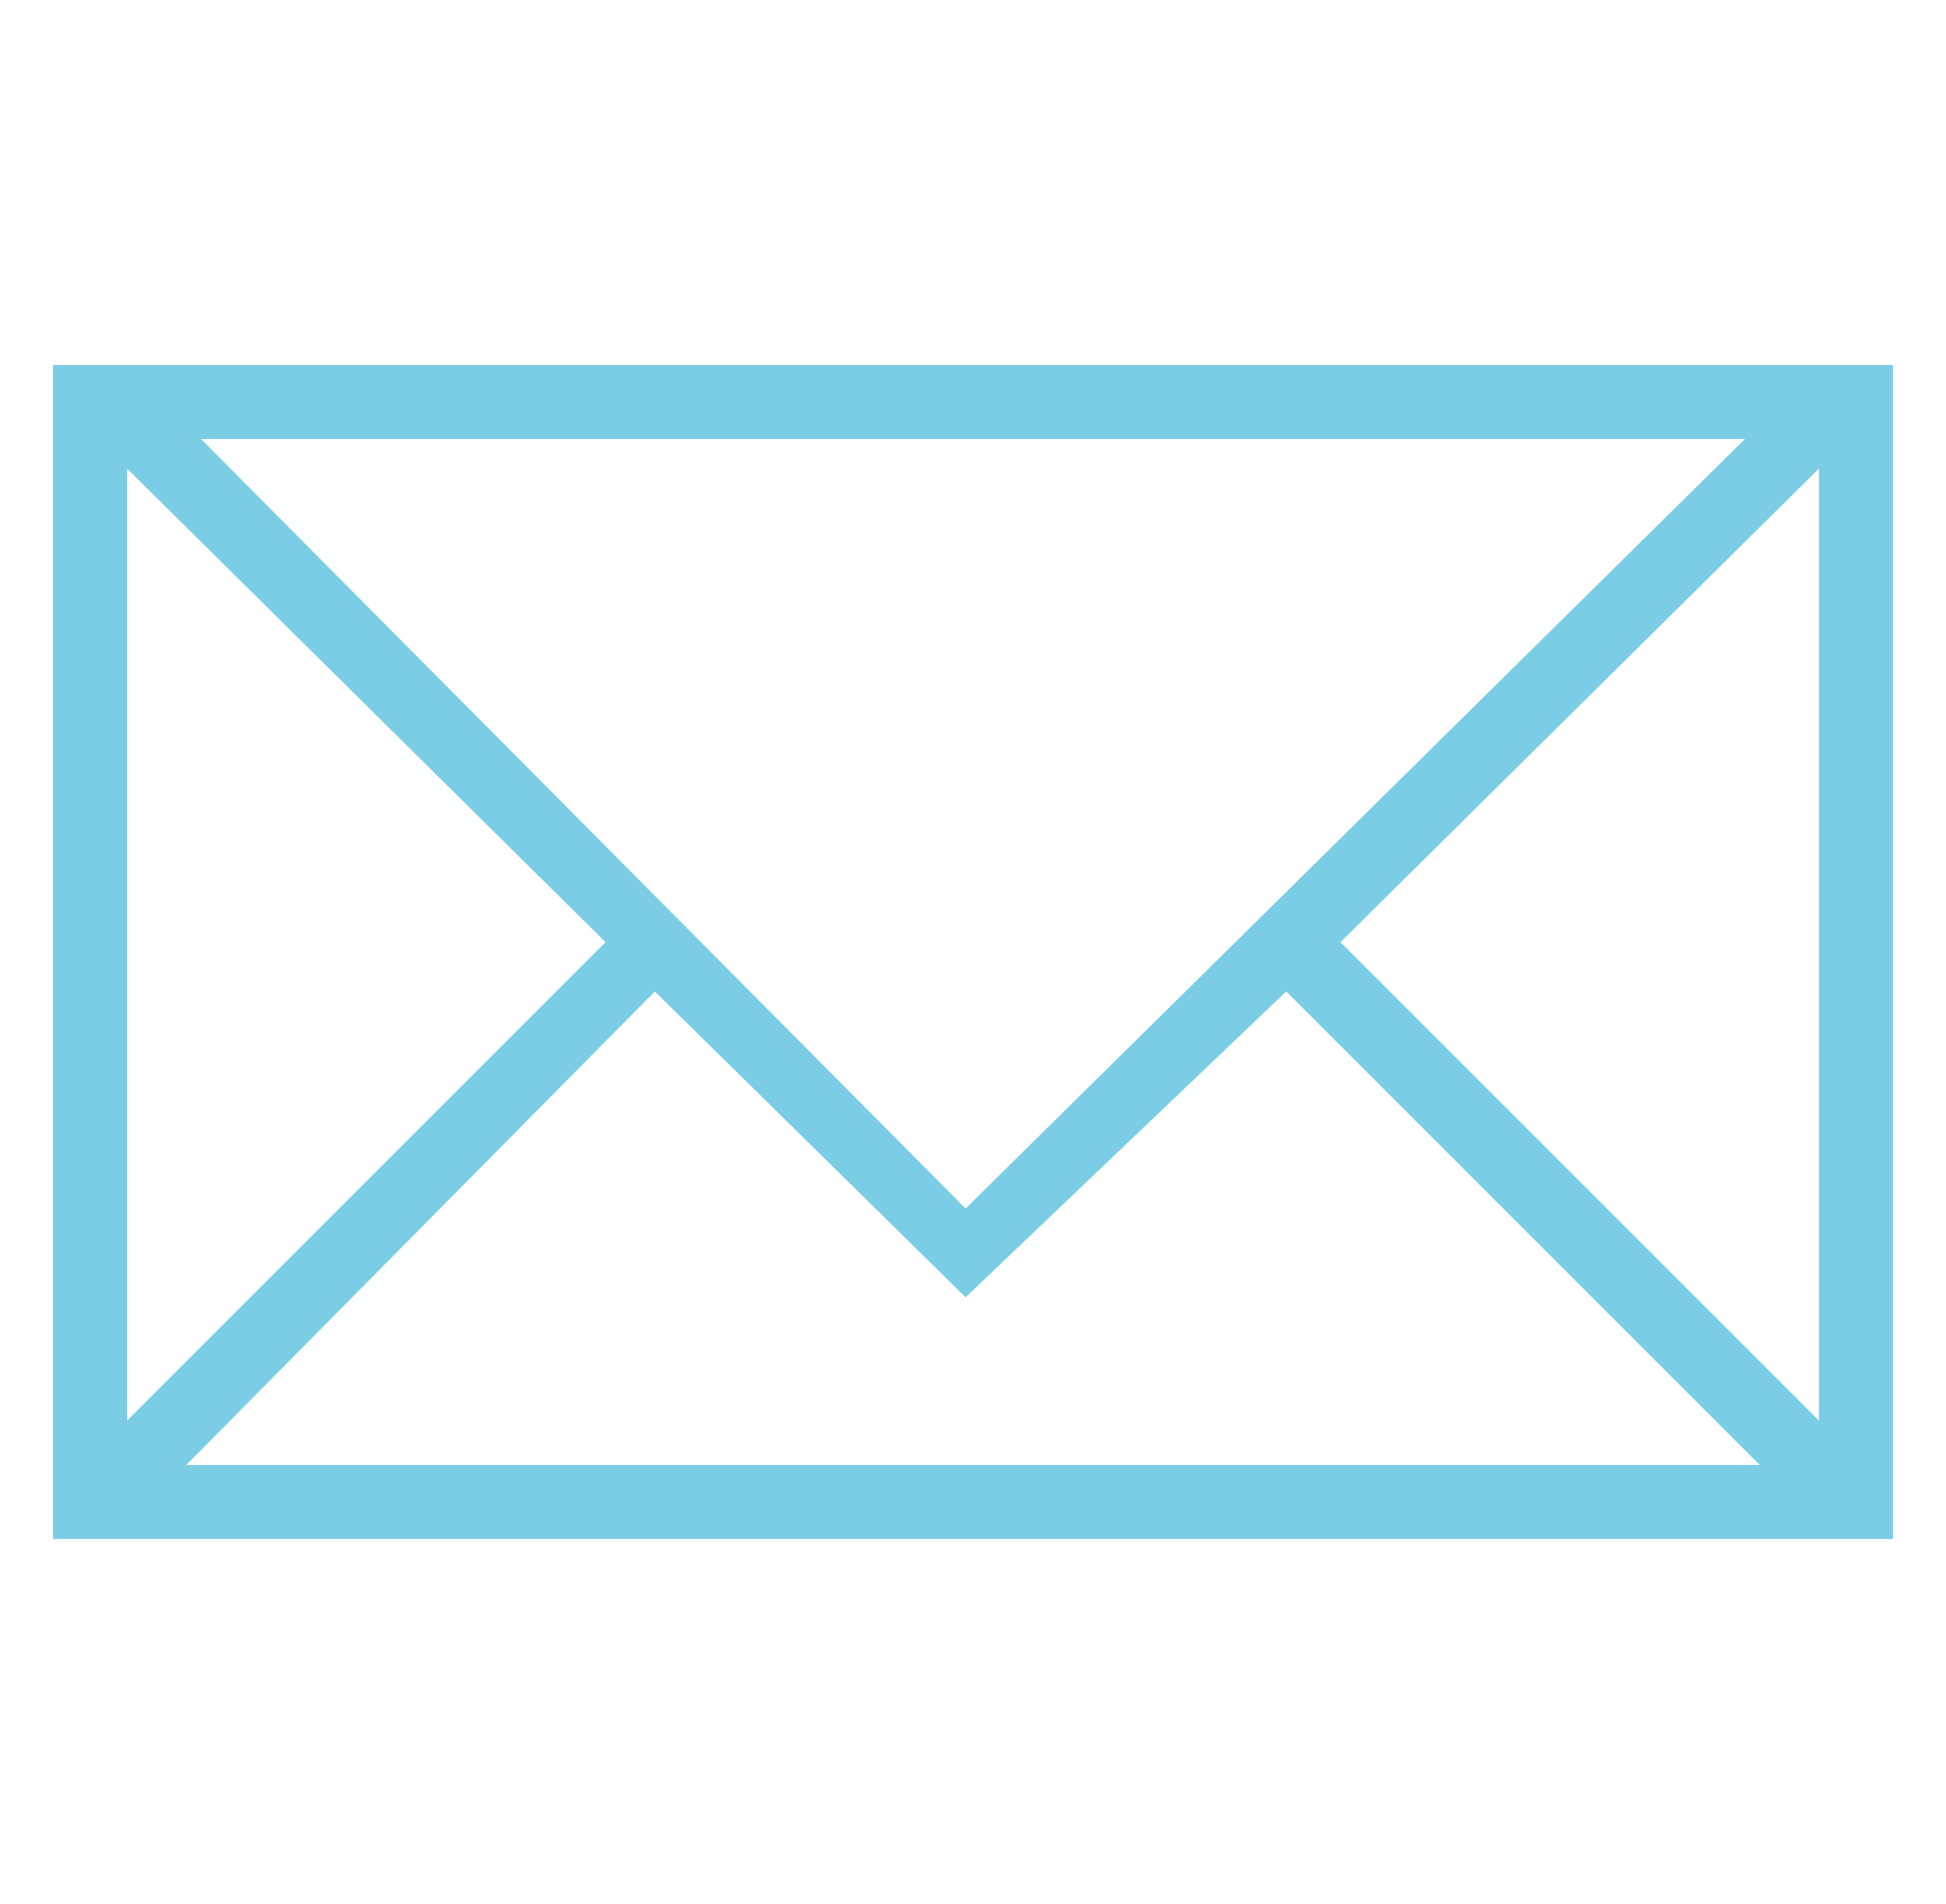
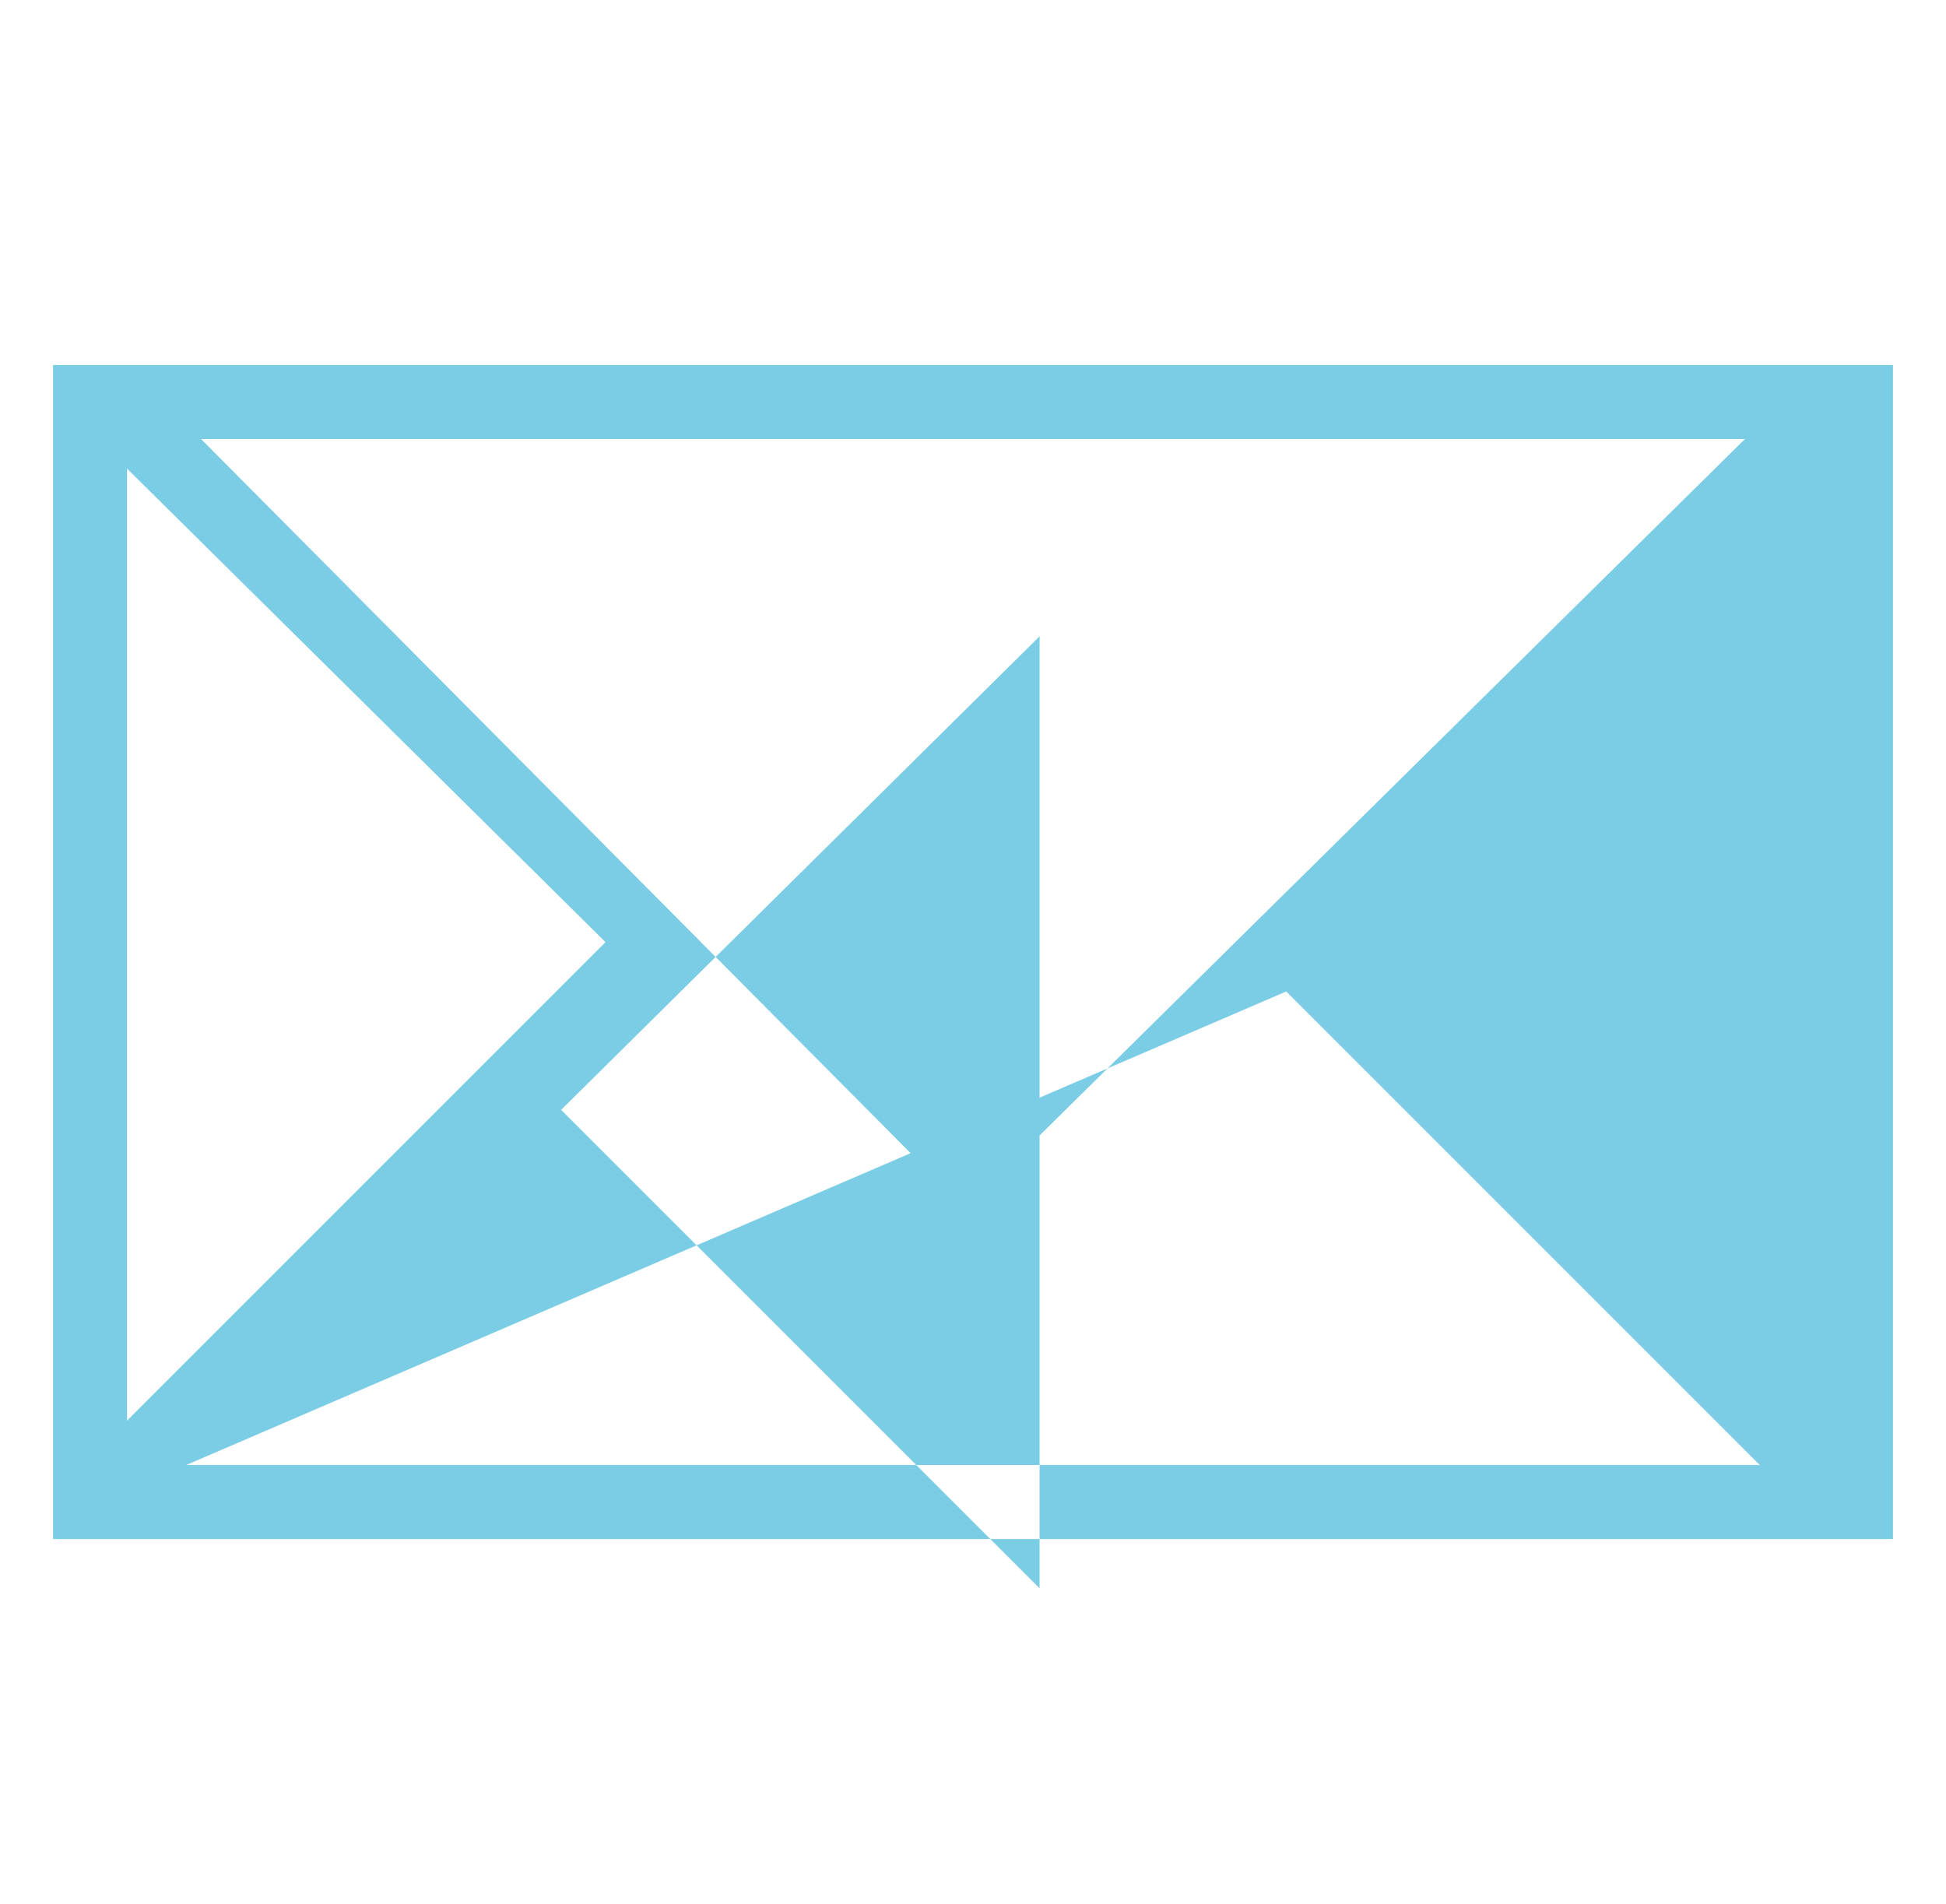
<svg xmlns="http://www.w3.org/2000/svg" id="Layer_1" data-name="Layer 1" width="13.9mm" height="13.6mm" viewBox="0 0 39.3 38.6">
  <defs>
    <style>.cls-1{fill:#7bcde5;}</style>
  </defs>
  <title>mail</title>
-   <path class="cls-1" d="M36.8,7.4H1V31.2H38.3V7.4ZM19.5,24.5,4,8.9H35.3M2.5,9.5l9.7,9.6L2.5,28.8V9.5ZM26,20.1l9.6,9.6H3.7l9.5-9.6,6.3,6.2m17.3,2.5-9.7-9.7,9.7-9.6Z" />
+   <path class="cls-1" d="M36.8,7.4H1V31.2H38.3V7.4ZM19.5,24.5,4,8.9H35.3M2.5,9.5l9.7,9.6L2.5,28.8V9.5ZM26,20.1l9.6,9.6H3.7m17.3,2.5-9.7-9.7,9.7-9.6Z" />
</svg>